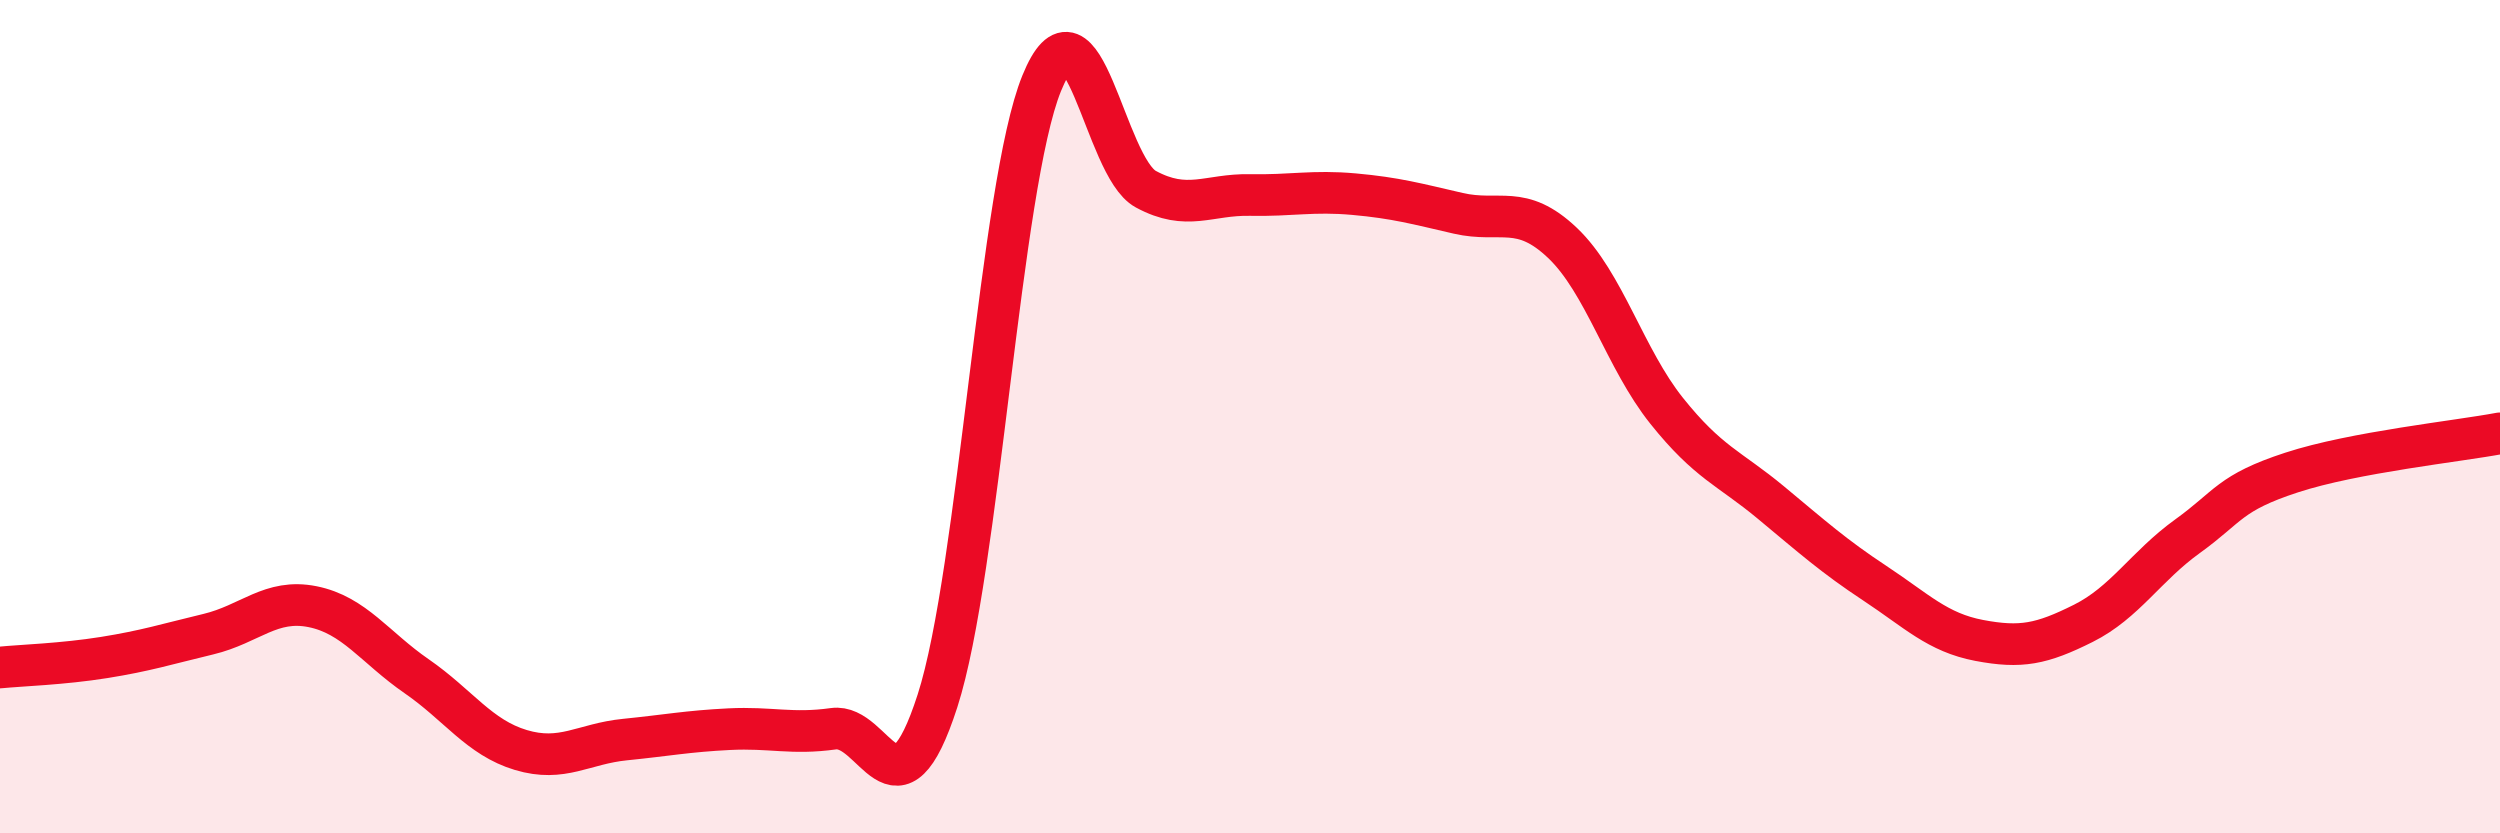
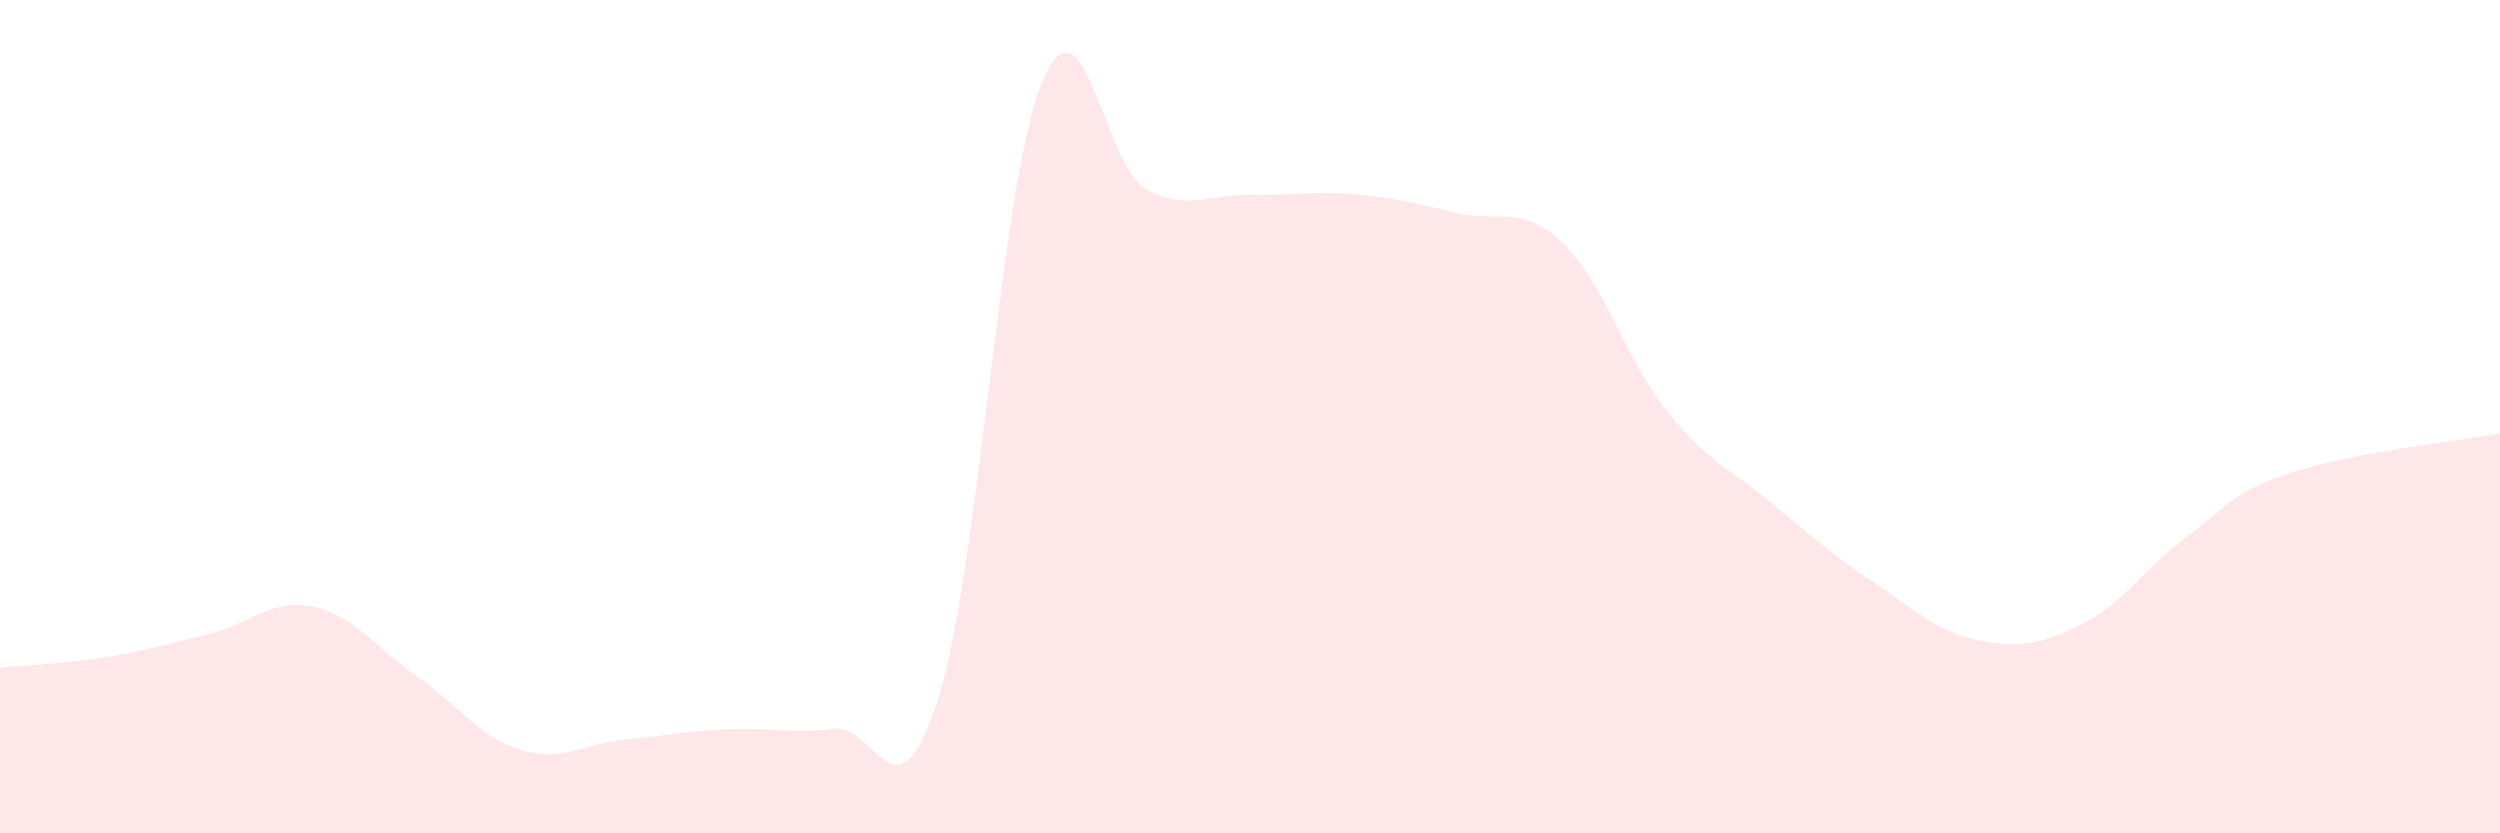
<svg xmlns="http://www.w3.org/2000/svg" width="60" height="20" viewBox="0 0 60 20">
  <path d="M 0,16.02 C 0.5,15.97 1.5,15.94 2.5,15.78 C 3.5,15.62 4,15.46 5,15.22 C 6,14.98 6.5,14.36 7.5,14.56 C 8.5,14.76 9,15.54 10,16.23 C 11,16.92 11.5,17.7 12.5,18 C 13.5,18.3 14,17.85 15,17.75 C 16,17.65 16.5,17.55 17.5,17.5 C 18.5,17.45 19,17.63 20,17.49 C 21,17.35 21.5,19.92 22.5,16.82 C 23.5,13.72 24,4.46 25,2 C 26,-0.46 26.5,4 27.5,4.54 C 28.5,5.08 29,4.66 30,4.68 C 31,4.7 31.5,4.57 32.5,4.66 C 33.5,4.75 34,4.89 35,5.12 C 36,5.35 36.5,4.88 37.5,5.83 C 38.5,6.78 39,8.61 40,9.86 C 41,11.11 41.5,11.23 42.5,12.06 C 43.5,12.89 44,13.34 45,14 C 46,14.66 46.5,15.18 47.5,15.37 C 48.5,15.56 49,15.46 50,14.96 C 51,14.46 51.5,13.59 52.5,12.87 C 53.5,12.15 53.5,11.83 55,11.34 C 56.5,10.85 59,10.59 60,10.4L60 20L0 20Z" fill="#EB0A25" opacity="0.1" stroke-linecap="round" stroke-linejoin="round" />
-   <path d="M 0,16.02 C 0.5,15.97 1.5,15.94 2.5,15.78 C 3.5,15.62 4,15.46 5,15.22 C 6,14.98 6.5,14.36 7.5,14.56 C 8.5,14.76 9,15.54 10,16.23 C 11,16.92 11.5,17.7 12.5,18 C 13.5,18.3 14,17.85 15,17.75 C 16,17.65 16.5,17.55 17.5,17.5 C 18.5,17.45 19,17.63 20,17.49 C 21,17.35 21.5,19.92 22.5,16.82 C 23.5,13.72 24,4.46 25,2 C 26,-0.46 26.5,4 27.5,4.54 C 28.5,5.08 29,4.66 30,4.68 C 31,4.7 31.5,4.57 32.5,4.66 C 33.5,4.75 34,4.89 35,5.12 C 36,5.35 36.5,4.88 37.5,5.83 C 38.5,6.78 39,8.61 40,9.86 C 41,11.11 41.5,11.23 42.5,12.06 C 43.5,12.89 44,13.34 45,14 C 46,14.66 46.5,15.18 47.5,15.37 C 48.5,15.56 49,15.46 50,14.96 C 51,14.46 51.5,13.59 52.5,12.87 C 53.5,12.15 53.5,11.83 55,11.34 C 56.5,10.85 59,10.59 60,10.4" stroke="#EB0A25" stroke-width="1" fill="none" stroke-linecap="round" stroke-linejoin="round" />
</svg>